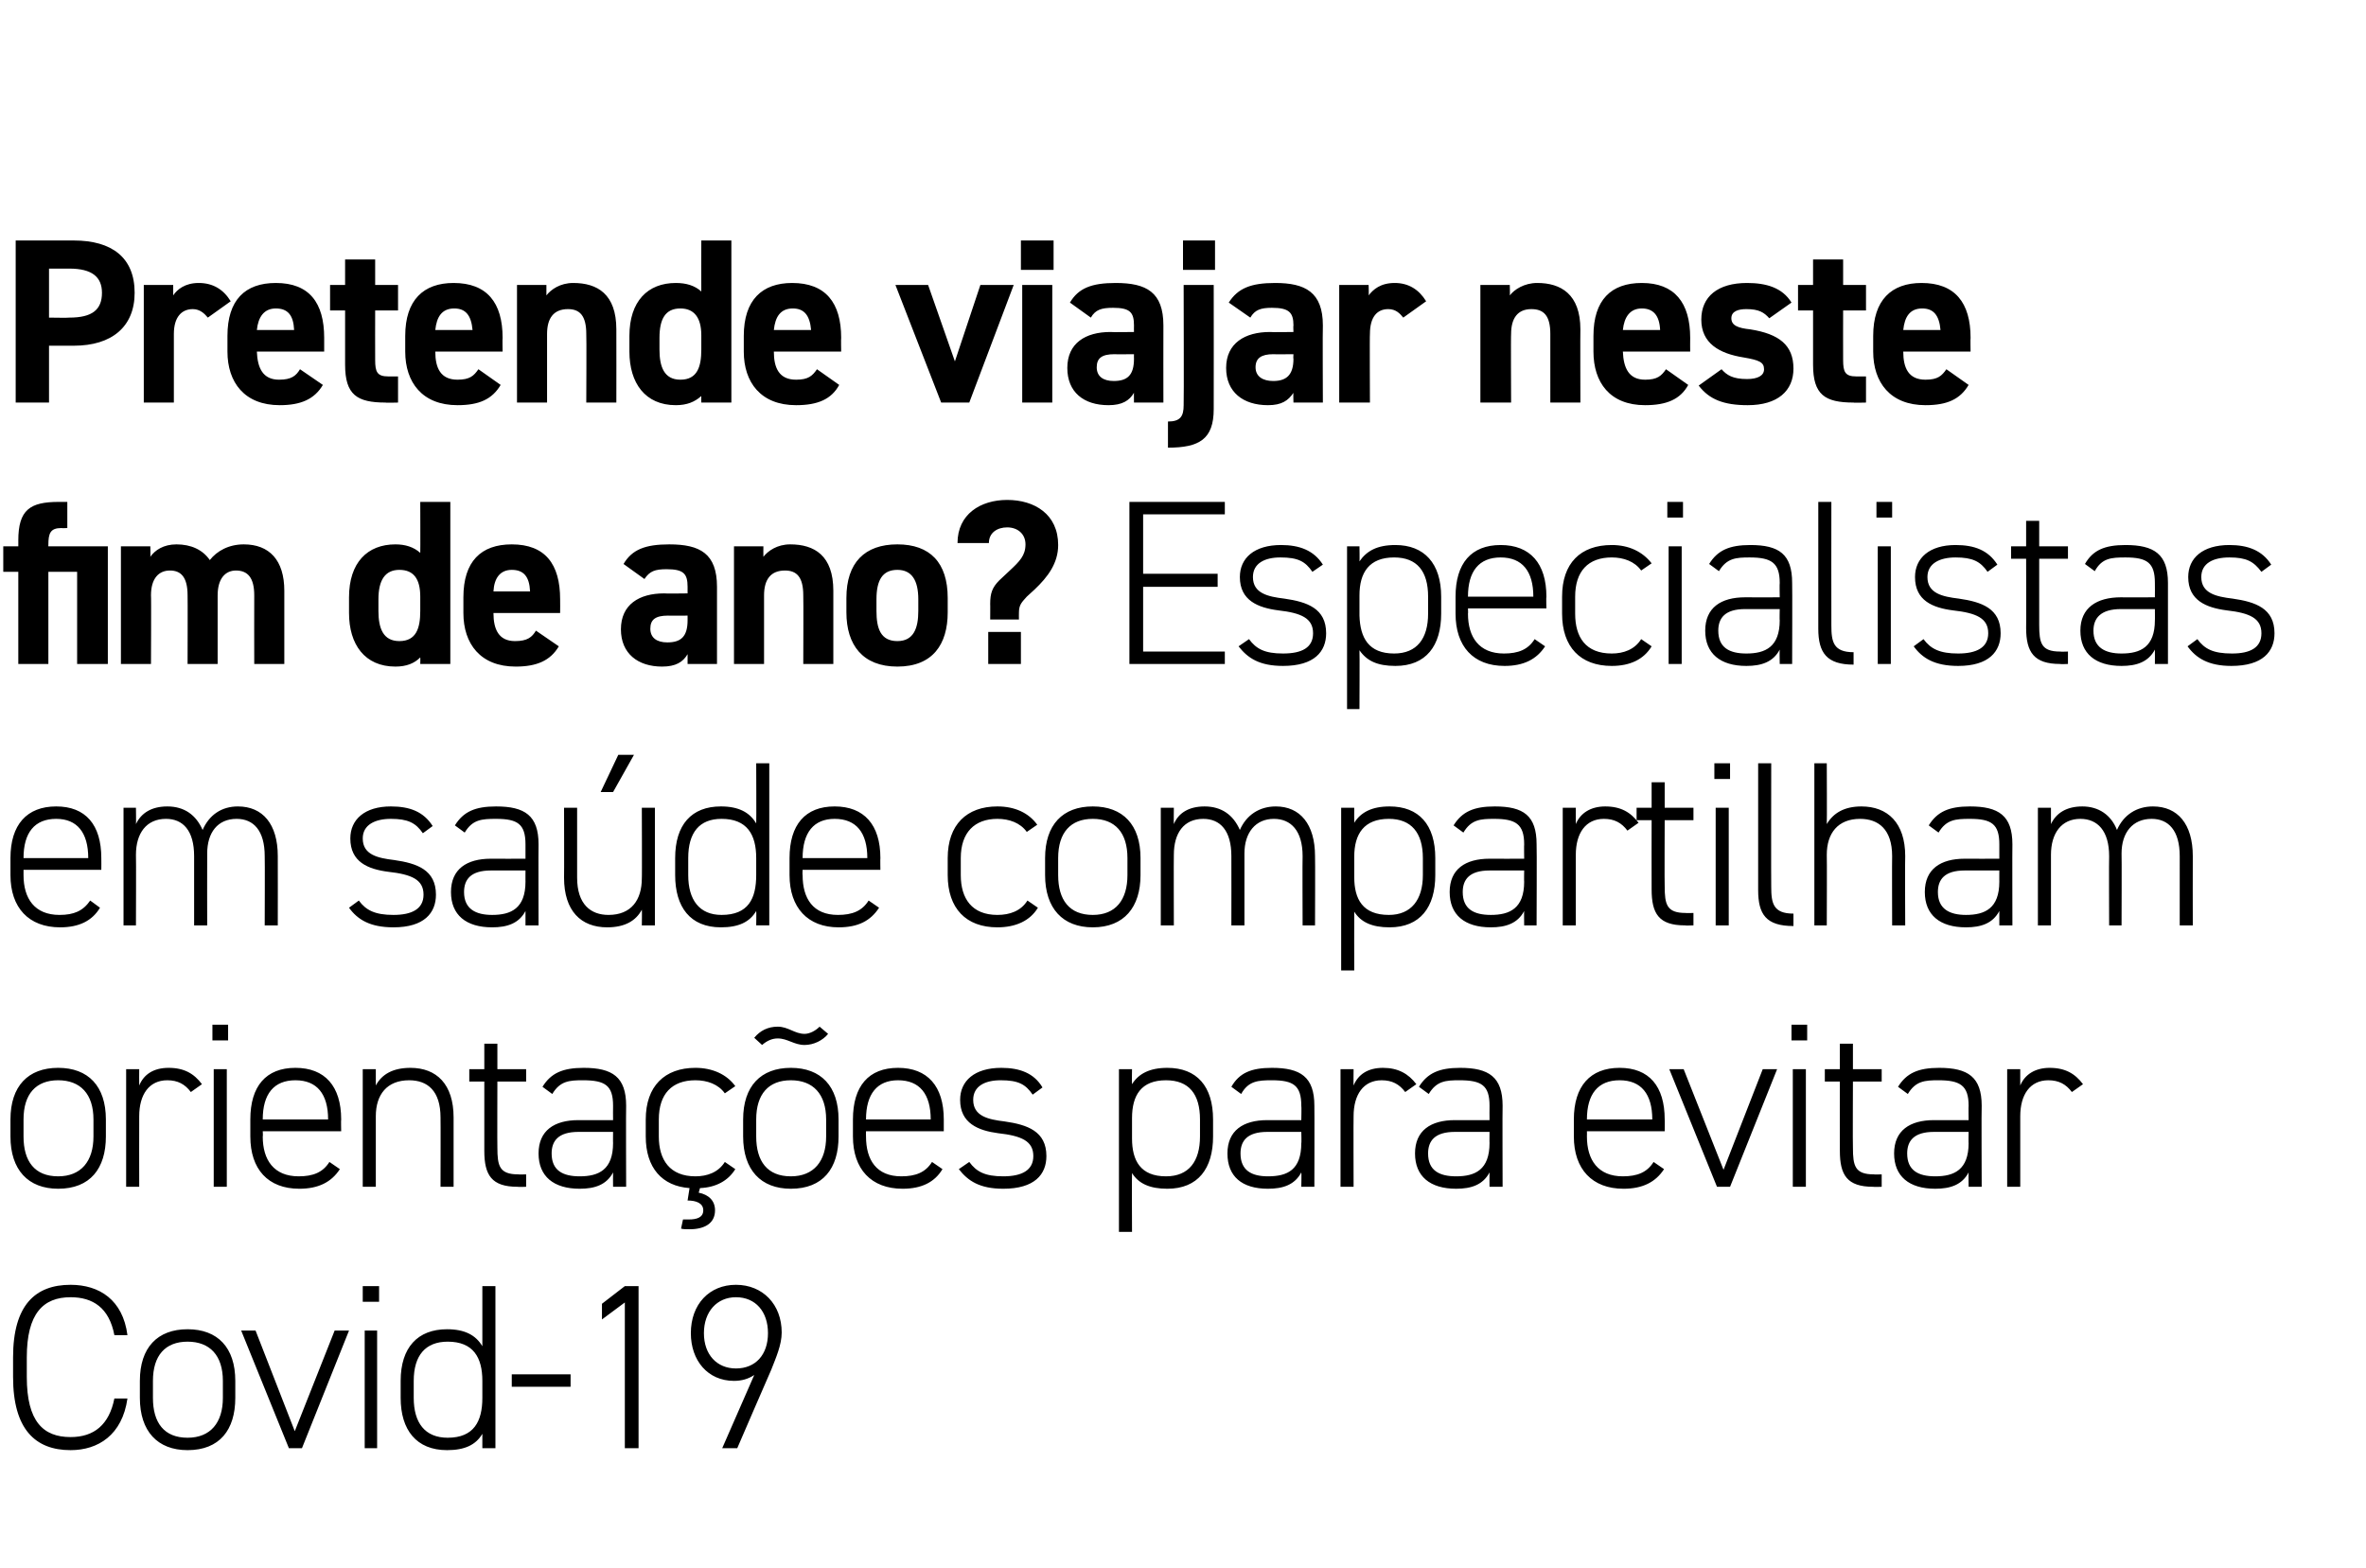
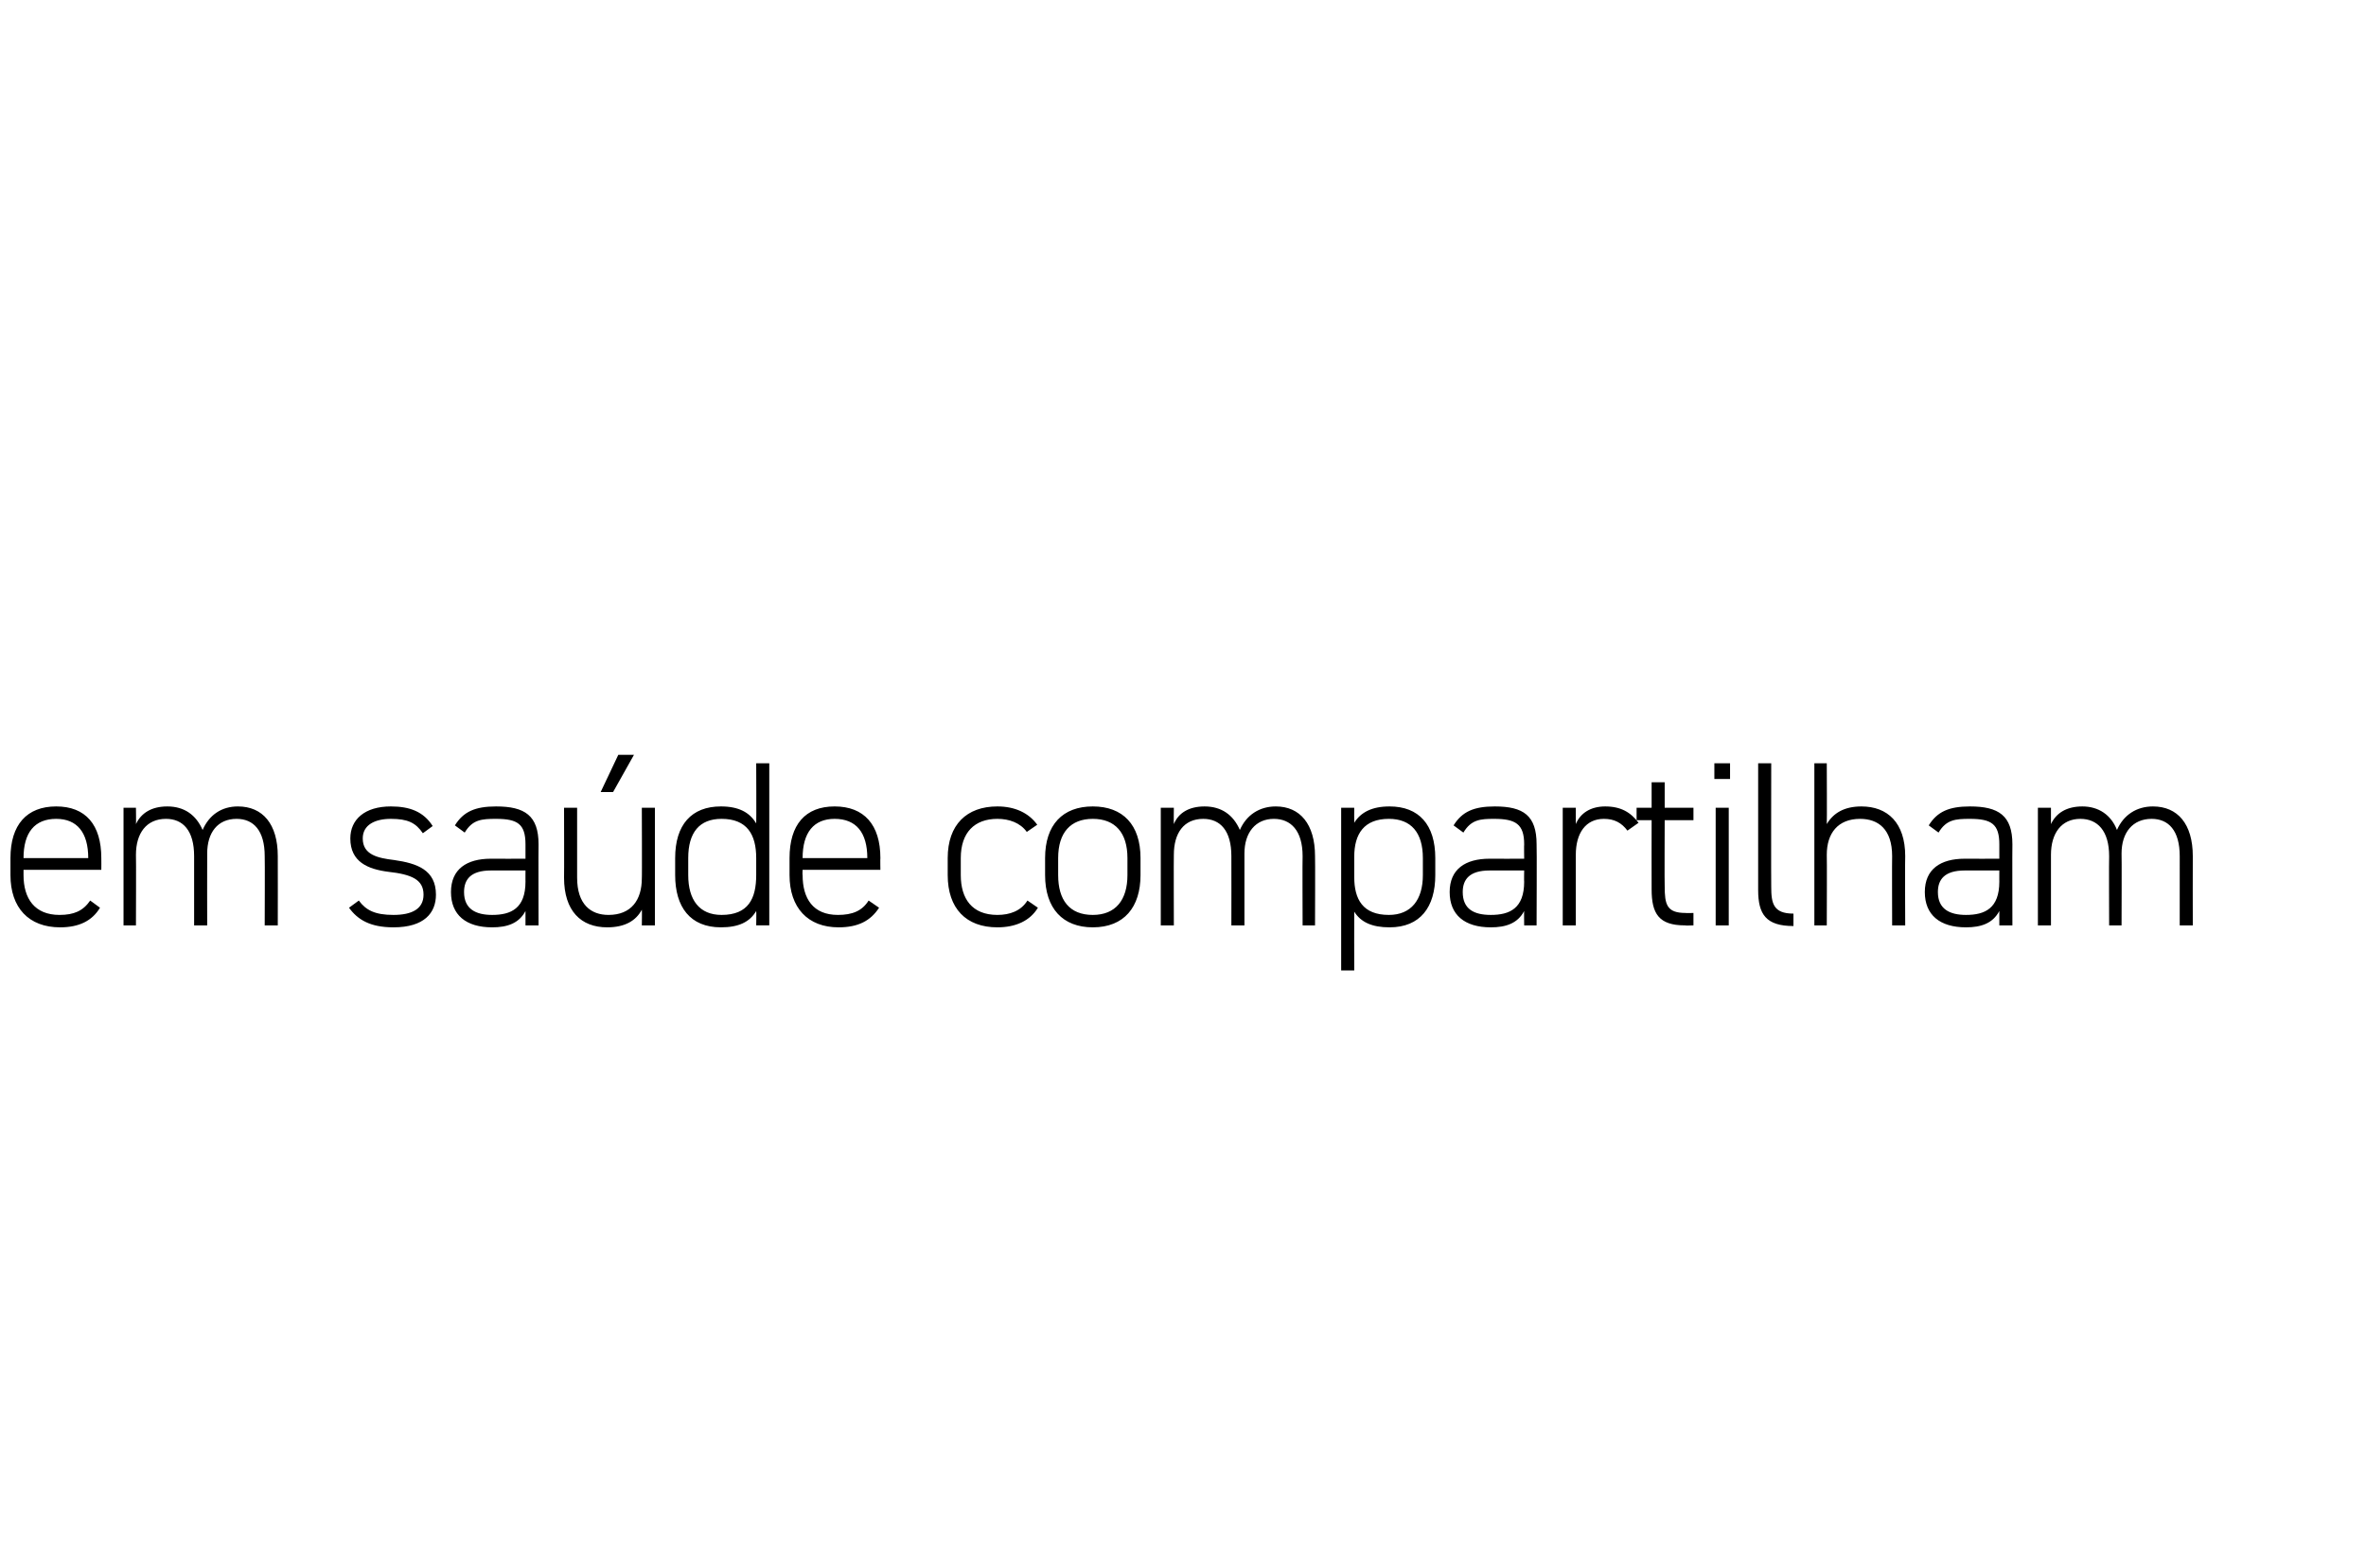
<svg xmlns="http://www.w3.org/2000/svg" version="1.1" width="362px" height="240px" viewBox="0 -1 362 240" style="top:-1px">
  <desc>Pretende viajar neste fim de ano Especialistas em saúde compartilham orientações para evitar Covid-19</desc>
  <defs />
  <g id="Polygon22895">
-     <path d="m17.5 203.3c-.8-4.2-3.3-5.8-6.7-5.8c-4.2 0-6.7 2.5-6.7 9.2v3c0 6.8 2.5 9.2 6.7 9.2c3.6 0 5.9-1.9 6.7-5.9h2c-.8 5.6-4.5 7.9-8.7 7.9c-5.4 0-8.8-3.2-8.8-11.2v-3c0-8 3.4-11.1 8.8-11.1c4.4 0 8 2.3 8.7 7.7h-2zm11.2 17.6c-4.6 0-7.3-2.9-7.3-8v-2.6c0-5.1 2.7-7.9 7.3-7.9c4.6 0 7.3 2.8 7.3 7.9v2.6c0 4.9-2.4 8-7.3 8zm5.4-10.6c0-3.9-2-6-5.4-6c-3.4 0-5.3 2.1-5.3 6v2.6c0 3.8 1.7 6.1 5.3 6.1c3.5 0 5.4-2.3 5.4-6.1v-2.6zm19.3-7.7l-7.2 18h-2l-7.3-18h2.2l6 15.4l6.1-15.4h2.2zm2.4 0h1.9v18h-1.9v-18zm-.3-6.8h2.5v2.4h-2.5v-2.4zm18.3 0h2v24.8h-2v-2.2c-1 1.7-2.7 2.5-5.4 2.5c-4.7 0-7.1-3.1-7.1-8v-2.6c0-5.1 2.6-7.9 7.1-7.9c2.7 0 4.4.9 5.4 2.6v-9.2zm0 17.1v-2.6c0-3.6-1.4-6-5.3-6c-3.4 0-5.2 2.1-5.2 6v2.6c0 3.8 1.7 6.1 5.2 6.1c4 0 5.3-2.5 5.3-6.1zm4.5-3.6h9v1.9h-9v-1.9zm19.4 11.3h-2.1v-22.3l-3.5 2.6v-2.4l3.5-2.7h2.1v24.8zm8-17.6c0-4.4 2.8-7.4 6.9-7.4c4.1 0 7 3 7 7.3c0 1.9-.9 3.9-1.6 5.7c-.03.02-5.2 12-5.2 12h-2.3s4.91-11.19 4.9-11.2c-.9.6-1.9.9-3.1.9c-4 0-6.6-3.1-6.6-7.3zm6.9-5.5c-2.9 0-4.9 2.2-4.9 5.5c0 3.3 2 5.4 4.9 5.4c3 0 4.9-2.1 4.9-5.4c0-3.3-1.9-5.5-4.9-5.5z" stroke="none" fill="#000" />
-   </g>
+     </g>
  <g id="Polygon22894">
-     <path d="m8.9 180.9c-4.6 0-7.3-2.9-7.3-8v-2.6c0-5.1 2.7-7.9 7.3-7.9c4.6 0 7.3 2.8 7.3 7.9v2.6c0 4.9-2.4 8-7.3 8zm5.4-10.6c0-3.9-2-6-5.4-6c-3.4 0-5.3 2.1-5.3 6v2.6c0 3.8 1.7 6.1 5.3 6.1c3.5 0 5.4-2.3 5.4-6.1v-2.6zm7-.5c-.02.01 0 10.8 0 10.8h-2v-18h2s-.02 2.49 0 2.5c.7-1.7 2.2-2.7 4.5-2.7c2.4 0 3.9.9 5.1 2.5l-1.7 1.2c-.9-1.2-2-1.8-3.6-1.8c-2.8 0-4.3 2.2-4.3 5.5zm11.4-7.2h2v18h-2v-18zm-.2-6.8h2.4v2.4h-2.4v-2.4zm7.7 16.3s.05.81 0 .8c0 3.6 1.7 6.1 5.5 6.1c2.2 0 3.7-.6 4.7-2.2l1.6 1.1c-1.3 2-3.3 3-6.2 3c-4.8 0-7.5-3-7.5-8v-2.6c0-5.1 2.4-7.9 6.9-7.9c4.5 0 7 2.8 7 7.9c-.04.01 0 1.8 0 1.8h-12zm0-1.8h10s-.02.01 0 0c0-3.9-1.7-6-5-6c-3.3 0-5 2.1-5 6c.05.01 0 0 0 0zm15.3-7.7h2s-.01 2.49 0 2.5c.9-1.7 2.6-2.7 5.3-2.7c4 0 6.6 2.5 6.6 7.6v10.6h-2s.03-10.57 0-10.6c0-4.1-2-5.7-4.8-5.7c-3.4 0-5.1 2.2-5.1 5.5v10.8h-2v-18zm16.3 0h2.3v-3.9h2v3.9h4.4v1.9h-4.4s-.03 10.06 0 10.1c0 2.8.3 4.1 3.2 4.1c.01.04 1.2 0 1.2 0v1.9s-1.27.05-1.3 0c-4 0-5.1-1.8-5.1-5.5v-10.6h-2.3v-1.9zm16.7 7.8c.02.02 5.3 0 5.3 0c0 0-.02-2.21 0-2.2c0-3.1-1.2-3.9-4.6-3.9c-2.1 0-3.5.1-4.7 2.1l-1.5-1.1c1.3-2.1 3.1-2.9 6.3-2.9c4.4 0 6.5 1.4 6.5 5.8c-.04-.01 0 12.4 0 12.4h-2s-.02-2.19 0-2.2c-1 1.9-2.8 2.5-5.1 2.5c-4 0-6.3-1.9-6.3-5.4c0-3.5 2.4-5.1 6.1-5.1zm5.3 1.8h-5.3c-3.1 0-4.1 1.4-4.1 3.3c0 2.6 1.7 3.5 4.3 3.5c2.9 0 5.1-1 5.1-5.1c-.02.05 0-1.7 0-1.7zm11.7 8.6c-4.2-.3-6.7-3.1-6.7-7.9v-2.6c0-5.1 2.9-7.9 7.6-7.9c2.6 0 4.8 1 6.1 2.8l-1.6 1.1c-1-1.4-2.7-2-4.5-2c-3.6 0-5.6 2.1-5.6 6v2.6c0 3.6 1.7 6.1 5.6 6.1c1.8 0 3.5-.6 4.5-2.2l1.6 1.1c-1.1 1.8-3 2.8-5.4 2.9l-.2.7c1.5.3 2.5 1.2 2.5 2.7c0 2-1.6 2.9-3.9 2.9c-.5 0-1 0-1.3-.1l.3-1.4h.9c1.2 0 2.2-.3 2.2-1.4c0-1.1-1.1-1.5-2.4-1.5l.3-1.9zm15.5.1c-4.6 0-7.3-2.9-7.3-8v-2.6c0-5.1 2.7-7.9 7.3-7.9c4.6 0 7.3 2.8 7.3 7.9v2.6c0 4.9-2.4 8-7.3 8zm5.4-10.6c0-3.9-2-6-5.4-6c-3.4 0-5.3 2.1-5.3 6v2.6c0 3.8 1.7 6.1 5.3 6.1c3.5 0 5.4-2.3 5.4-6.1v-2.6zm-7.4-12.4c-.8 0-1.6.3-2.4 1l-1.2-1.1c.9-1.1 2.1-1.7 3.6-1.7c1.6 0 2.6 1.1 4.1 1.1c.7 0 1.6-.4 2.3-1.1l1.3 1.1c-.8 1-2.2 1.7-3.6 1.7c-1.6 0-2.6-1-4.1-1zm13.5 14.2s-.02.81 0 .8c0 3.6 1.6 6.1 5.4 6.1c2.2 0 3.7-.6 4.7-2.2l1.6 1.1c-1.2 2-3.2 3-6.1 3c-4.8 0-7.6-3-7.6-8v-2.6c0-5.1 2.4-7.9 6.9-7.9c4.5 0 7 2.8 7 7.9c-.01.01 0 1.8 0 1.8h-11.9zm0-1.8h9.9s.01.01 0 0c0-3.9-1.7-6-5-6c-3.2 0-4.9 2.1-4.9 6c-.02.01 0 0 0 0zm25.5-3.8c-1.1-1.6-2.2-2.2-4.9-2.2c-2.4 0-4.2.9-4.2 3c0 2.5 2.3 3 4.8 3.3c3.5.5 6.4 1.5 6.4 5.3c0 2.8-1.8 5-6.6 5c-3.6 0-5.4-1.2-6.8-3l1.6-1.1c1.1 1.5 2.4 2.2 5.2 2.2c2.8 0 4.6-.9 4.6-3.1c0-2.3-1.8-3.1-5.4-3.5c-3-.4-5.8-1.5-5.8-5.1c0-2.9 2.2-4.9 6.3-4.9c2.8 0 5 .8 6.3 3l-1.5 1.1zm27.6 6.4c0 4.9-2.3 8-7 8c-2.7 0-4.4-.8-5.4-2.4c-.04.02 0 9 0 9h-2v-24.9h2s-.04 2.31 0 2.3c1-1.6 2.7-2.5 5.4-2.5c4.5 0 7 2.8 7 7.9v2.6zm-2 0v-2.6c0-3.9-1.7-6-5.2-6c-3.8 0-5.2 2.3-5.2 5.8v3.1c0 3.4 1.3 5.8 5.2 5.8c3.5 0 5.2-2.3 5.2-6.1zm10.3-2.5c-.01.02 5.2 0 5.2 0c0 0 .05-2.21 0-2.2c0-3.1-1.2-3.9-4.5-3.9c-2.1 0-3.6.1-4.7 2.1l-1.5-1.1c1.2-2.1 3-2.9 6.2-2.9c4.4 0 6.5 1.4 6.5 5.8c.03-.01 0 12.4 0 12.4h-2s.05-2.19 0-2.2c-1 1.9-2.8 2.5-5.1 2.5c-4 0-6.2-1.9-6.2-5.4c0-3.5 2.4-5.1 6.1-5.1zm5.2 1.8h-5.2c-3.1 0-4.1 1.4-4.1 3.3c0 2.6 1.7 3.5 4.2 3.5c3 0 5.1-1 5.1-5.1c.05.05 0-1.7 0-1.7zm8-2.4c-.03.01 0 10.8 0 10.8h-2v-18h2s-.03 2.49 0 2.5c.7-1.7 2.2-2.7 4.5-2.7c2.3 0 3.9.9 5.1 2.5l-1.7 1.2c-.9-1.2-2-1.8-3.6-1.8c-2.8 0-4.3 2.2-4.3 5.5zm15.5.6c.02.02 5.3 0 5.3 0c0 0-.02-2.21 0-2.2c0-3.1-1.2-3.9-4.6-3.9c-2.1 0-3.5.1-4.7 2.1l-1.5-1.1c1.3-2.1 3.1-2.9 6.3-2.9c4.4 0 6.5 1.4 6.5 5.8c-.04-.01 0 12.4 0 12.4h-2s-.02-2.19 0-2.2c-1 1.9-2.8 2.5-5.1 2.5c-4 0-6.3-1.9-6.3-5.4c0-3.5 2.4-5.1 6.1-5.1zm5.3 1.8h-5.3c-3.1 0-4.1 1.4-4.1 3.3c0 2.6 1.7 3.5 4.3 3.5c2.9 0 5.1-1 5.1-5.1c-.02.05 0-1.7 0-1.7zm14.9-.1s.02.81 0 .8c0 3.6 1.7 6.1 5.5 6.1c2.2 0 3.7-.6 4.7-2.2l1.6 1.1c-1.3 2-3.3 3-6.2 3c-4.8 0-7.6-3-7.6-8v-2.6c0-5.1 2.5-7.9 7-7.9c4.5 0 6.9 2.8 6.9 7.9c.03.01 0 1.8 0 1.8h-11.9zm0-1.8h10s-.05.01 0 0c0-3.9-1.7-6-5-6c-3.3 0-5 2.1-5 6c.02.01 0 0 0 0zm29.1-7.7l-7.2 18h-2l-7.3-18h2.2l6.1 15.4l6-15.4h2.2zm2.4 0h2v18h-2v-18zm-.2-6.8h2.4v2.4h-2.4v-2.4zm5.1 6.8h2.3v-3.9h2v3.9h4.4v1.9h-4.4s-.04 10.06 0 10.1c0 2.8.3 4.1 3.2 4.1c0 .04 1.2 0 1.2 0v1.9s-1.27.05-1.3 0c-4 0-5.1-1.8-5.1-5.5c-.02 0 0-10.6 0-10.6h-2.3v-1.9zm16.7 7.8c.01.02 5.3 0 5.3 0c0 0-.03-2.21 0-2.2c0-3.1-1.3-3.9-4.6-3.9c-2.1 0-3.5.1-4.7 2.1l-1.5-1.1c1.3-2.1 3.1-2.9 6.3-2.9c4.4 0 6.5 1.4 6.5 5.8c-.05-.01 0 12.4 0 12.4h-2s-.03-2.19 0-2.2c-1 1.9-2.8 2.5-5.1 2.5c-4 0-6.3-1.9-6.3-5.4c0-3.5 2.4-5.1 6.1-5.1zm5.3 1.8h-5.3c-3.1 0-4.1 1.4-4.1 3.3c0 2.6 1.7 3.5 4.3 3.5c2.9 0 5.1-1 5.1-5.1c-.03.05 0-1.7 0-1.7zm7.9-2.4v10.8h-2v-18h2s-.01 2.49 0 2.5c.7-1.7 2.3-2.7 4.5-2.7c2.4 0 3.9.9 5.1 2.5l-1.7 1.2c-.9-1.2-2-1.8-3.6-1.8c-2.8 0-4.3 2.2-4.3 5.5z" stroke="none" fill="#000" />
-   </g>
+     </g>
  <g id="Polygon22893">
    <path d="m3.6 132.1v.8c0 3.6 1.7 6.1 5.5 6.1c2.2 0 3.6-.6 4.7-2.2l1.5 1.1c-1.2 2-3.2 3-6.1 3c-4.8 0-7.6-3-7.6-8v-2.6c0-5.1 2.5-7.9 7-7.9c4.5 0 6.9 2.8 6.9 7.9c.02.01 0 1.8 0 1.8H3.6zm0-1.8h9.9s.04.01 0 0c0-3.9-1.7-6-4.9-6c-3.3 0-5 2.1-5 6c0 .01 0 0 0 0zm15.3-7.7h1.9s.04 2.49 0 2.5c.8-1.7 2.4-2.7 4.8-2.7c2.6 0 4.4 1.3 5.4 3.6c1-2.3 2.9-3.6 5.4-3.6c3.8 0 6.1 2.7 6.1 7.6c.02-.01 0 10.6 0 10.6h-2s.04-10.57 0-10.6c0-3.9-1.7-5.7-4.3-5.7c-2.9 0-4.5 2.1-4.5 5.3c-.02-.01 0 11 0 11h-2V130c0-3.9-1.7-5.7-4.3-5.7c-3 0-4.6 2.2-4.6 5.5c.04.05 0 10.8 0 10.8h-1.9v-18zm45.8 3.9c-1.1-1.6-2.3-2.2-4.9-2.2c-2.4 0-4.3.9-4.3 3c0 2.5 2.3 3 4.8 3.3c3.5.5 6.4 1.5 6.4 5.3c0 2.8-1.8 5-6.5 5c-3.6 0-5.5-1.2-6.8-3l1.5-1.1c1.1 1.5 2.5 2.2 5.3 2.2c2.8 0 4.6-.9 4.6-3.1c0-2.3-1.8-3.1-5.4-3.5c-3.1-.4-5.8-1.5-5.8-5.1c0-2.9 2.2-4.9 6.2-4.9c2.9 0 5 .8 6.4 3l-1.5 1.1zm10.4 3.9c.03.02 5.3 0 5.3 0c0 0-.01-2.21 0-2.2c0-3.1-1.2-3.9-4.5-3.9c-2.2 0-3.6.1-4.8 2.1l-1.5-1.1c1.3-2.1 3.1-2.9 6.3-2.9c4.4 0 6.5 1.4 6.5 5.8c-.03-.01 0 12.4 0 12.4h-2s-.01-2.19 0-2.2c-1 1.9-2.8 2.5-5.1 2.5c-4 0-6.3-1.9-6.3-5.4c0-3.5 2.4-5.1 6.1-5.1zm5.3 1.8h-5.3c-3.1 0-4.1 1.4-4.1 3.3c0 2.6 1.8 3.5 4.3 3.5c2.9 0 5.1-1 5.1-5.1c-.01.05 0-1.7 0-1.7zm19.8 8.4h-2s.04-2.37 0-2.4c-.9 1.7-2.6 2.7-5.3 2.7c-4 0-6.6-2.5-6.6-7.6c.03 0 0-10.7 0-10.7h2s.01 10.7 0 10.7c0 4.1 2.1 5.7 4.8 5.7c3.5 0 5.1-2.3 5.1-5.6c.04.05 0-10.8 0-10.8h2v18zm-5.6-26.1h2.4l-3.2 5.7h-1.9l2.7-5.7zm21.1 1.3h2v24.8h-2s.04-2.15 0-2.2c-1 1.7-2.7 2.5-5.4 2.5c-4.7 0-7-3.1-7-8v-2.6c0-5.1 2.5-7.9 7-7.9c2.7 0 4.4.9 5.4 2.6c.04-.01 0-9.2 0-9.2zm0 17.1v-2.6c0-3.6-1.4-6-5.3-6c-3.4 0-5.1 2.1-5.1 6v2.6c0 3.8 1.7 6.1 5.1 6.1c4.1 0 5.3-2.5 5.3-6.1zm7.1-.8s-.04.81 0 .8c0 3.6 1.6 6.1 5.4 6.1c2.2 0 3.7-.6 4.7-2.2l1.6 1.1c-1.3 2-3.2 3-6.2 3c-4.7 0-7.5-3-7.5-8v-2.6c0-5.1 2.4-7.9 6.9-7.9c4.5 0 7 2.8 7 7.9c-.03.01 0 1.8 0 1.8h-11.9zm0-1.8h9.9s-.01.01 0 0c0-3.9-1.7-6-5-6c-3.2 0-4.9 2.1-4.9 6c-.04.01 0 0 0 0zm36 7.6c-1.2 2-3.4 3-6.2 3c-4.8 0-7.6-2.9-7.6-8v-2.6c0-5.1 2.9-7.9 7.6-7.9c2.7 0 4.8 1 6.1 2.8l-1.6 1.1c-1-1.4-2.7-2-4.5-2c-3.5 0-5.6 2.1-5.6 6v2.6c0 3.6 1.7 6.1 5.6 6.1c1.9 0 3.6-.6 4.6-2.2l1.6 1.1zm8.4 3c-4.6 0-7.3-2.9-7.3-8v-2.6c0-5.1 2.7-7.9 7.3-7.9c4.6 0 7.3 2.8 7.3 7.9v2.6c0 4.9-2.5 8-7.3 8zm5.3-10.6c0-3.9-1.9-6-5.3-6c-3.4 0-5.3 2.1-5.3 6v2.6c0 3.8 1.7 6.1 5.3 6.1c3.5 0 5.3-2.3 5.3-6.1v-2.6zm5.1-7.7h2s-.03 2.49 0 2.5c.7-1.7 2.3-2.7 4.7-2.7c2.6 0 4.4 1.3 5.4 3.6c1-2.3 3-3.6 5.5-3.6c3.7 0 6 2.7 6 7.6c.04-.01 0 10.6 0 10.6h-1.9s-.04-10.57 0-10.6c0-3.9-1.8-5.7-4.4-5.7c-2.8 0-4.5 2.1-4.5 5.3v11h-2s.02-10.57 0-10.6c0-3.9-1.7-5.7-4.3-5.7c-3 0-4.5 2.2-4.5 5.5c-.03.05 0 10.8 0 10.8h-2v-18zm42 10.3c0 4.9-2.3 8-7 8c-2.7 0-4.4-.8-5.4-2.4c-.02.02 0 9 0 9h-2v-24.9h2s-.02 2.31 0 2.3c1-1.6 2.7-2.5 5.4-2.5c4.5 0 7 2.8 7 7.9v2.6zm-1.9 0v-2.6c0-3.9-1.8-6-5.2-6c-3.8 0-5.3 2.3-5.3 5.8v3.1c0 3.4 1.3 5.8 5.3 5.8c3.4 0 5.2-2.3 5.2-6.1zm10.2-2.5c.01.02 5.3 0 5.3 0c0 0-.03-2.21 0-2.2c0-3.1-1.3-3.9-4.6-3.9c-2.1 0-3.5.1-4.7 2.1l-1.5-1.1c1.3-2.1 3.1-2.9 6.3-2.9c4.4 0 6.4 1.4 6.4 5.8c.05-.01 0 12.4 0 12.4h-1.9s-.03-2.19 0-2.2c-1 1.9-2.8 2.5-5.1 2.5c-4 0-6.3-1.9-6.3-5.4c0-3.5 2.4-5.1 6.1-5.1zm5.3 1.8h-5.3c-3.1 0-4.1 1.4-4.1 3.3c0 2.6 1.7 3.5 4.3 3.5c2.9 0 5.1-1 5.1-5.1c-.03.05 0-1.7 0-1.7zm7.9-2.4v10.8h-2v-18h2s-.01 2.49 0 2.5c.7-1.7 2.3-2.7 4.5-2.7c2.4 0 3.9.9 5.1 2.5l-1.7 1.2c-.9-1.2-2-1.8-3.6-1.8c-2.8 0-4.3 2.2-4.3 5.5zm9.3-7.2h2.3v-3.9h2v3.9h4.4v1.9h-4.4s-.04 10.06 0 10.1c0 2.8.3 4.1 3.2 4.1c0 .04 1.2 0 1.2 0v1.9s-1.27.05-1.3 0c-4 0-5.1-1.8-5.1-5.5c-.02 0 0-10.6 0-10.6h-2.3v-1.9zm12.1 0h2v18h-2v-18zm-.2-6.8h2.4v2.4h-2.4v-2.4zm6.7 0h2s-.03 18.87 0 18.9c0 2.5.3 4.1 3.4 4.1v1.9c-4.2 0-5.4-1.8-5.4-5.5v-19.4zm8.6 0h1.9s.04 9.29 0 9.3c1-1.7 2.7-2.7 5.3-2.7c4 0 6.7 2.5 6.7 7.6c-.05-.01 0 10.6 0 10.6h-2s-.03-10.57 0-10.6c0-4.1-2.1-5.7-4.9-5.7c-3.4 0-5.1 2.2-5.1 5.5c.04.05 0 10.8 0 10.8h-1.9v-24.8zm23 14.6c.03.02 5.3 0 5.3 0c0 0-.01-2.21 0-2.2c0-3.1-1.2-3.9-4.5-3.9c-2.2 0-3.6.1-4.8 2.1l-1.5-1.1c1.3-2.1 3.1-2.9 6.3-2.9c4.4 0 6.5 1.4 6.5 5.8c-.03-.01 0 12.4 0 12.4h-2s-.01-2.19 0-2.2c-1 1.9-2.8 2.5-5.1 2.5c-4 0-6.3-1.9-6.3-5.4c0-3.5 2.4-5.1 6.1-5.1zm5.3 1.8h-5.3c-3.1 0-4.1 1.4-4.1 3.3c0 2.6 1.8 3.5 4.3 3.5c2.9 0 5.1-1 5.1-5.1c-.01.05 0-1.7 0-1.7zm5.9-9.6h2s.01 2.49 0 2.5c.8-1.7 2.4-2.7 4.8-2.7c2.5 0 4.4 1.3 5.3 3.6c1-2.3 3-3.6 5.5-3.6c3.8 0 6.1 2.7 6.1 7.6c-.02-.01 0 10.6 0 10.6h-2V130c0-3.9-1.7-5.7-4.3-5.7c-2.9 0-4.6 2.1-4.6 5.3c.04-.01 0 11 0 11h-1.9s-.04-10.57 0-10.6c0-3.9-1.8-5.7-4.4-5.7c-2.9 0-4.5 2.2-4.5 5.5v10.8h-2v-18z" stroke="none" fill="#000" />
  </g>
  <g id="Polygon22892">
-     <path d="m2.8 82.6s.01-.93 0-.9c0-4.7 1.8-5.9 6.2-5.9h1.3v4s-.87.04-.9 0c-1.7 0-2 .8-2 2.6c-.02-.01 0 .2 0 .2h9.1v18h-4.7V86.5H7.4v14.1H2.8V86.5H.5v-3.9h2.3zm30.5 18h-4.6s.03-10.5 0-10.5c0-2.9-1.1-3.8-2.7-3.8c-1.7 0-2.9 1.2-2.9 3.8c.05-.04 0 10.5 0 10.5h-4.6v-18h4.5s.04 1.56 0 1.6c.7-1 2-1.9 4-1.9c2.2 0 4 .8 5.1 2.4c1.1-1.4 2.9-2.4 5.2-2.4c3.9 0 6.2 2.4 6.2 7.1v11.2h-4.6s-.02-10.5 0-10.5c0-2.7-1-3.8-2.8-3.8c-1.6 0-2.8 1.2-2.8 3.8v10.5zm31-24.8h4.6v24.8h-4.6s.03-1 0-1c-.9.9-2.1 1.4-3.8 1.4c-4.7 0-7.1-3.4-7.1-8.2v-2.4c0-5.3 2.8-8.1 7.1-8.1c1.5 0 2.8.4 3.8 1.3c.03-.02 0-7.8 0-7.8zm0 16.7v-2.2c0-2.7-1-4.1-3.2-4.1c-2.2 0-3.2 1.6-3.2 4.5v1.8c0 2.6.7 4.6 3.2 4.6c2.6 0 3.2-2 3.2-4.6zm21.2 5.4c-1.3 2.2-3.4 3.1-6.6 3.1c-5.4 0-8-3.5-8-8.2v-2.4c0-5.5 2.7-8.1 7.4-8.1c5.1 0 7.4 3 7.4 8.4c.02.05 0 2.1 0 2.1H75.5c0 2.5.8 4.3 3.3 4.3c1.9 0 2.6-.6 3.2-1.6l3.5 2.4zm-10-8.4h5.6c-.1-2.3-1-3.3-2.8-3.3c-1.8 0-2.7 1.3-2.8 3.3zm26.1.3c.03.05 3.6 0 3.6 0v-1c0-2-.6-2.7-3.2-2.7c-1.8 0-2.6.3-3.4 1.5l-3.2-2.3c1.3-2.2 3.3-3 7-3c4.7 0 7.3 1.4 7.3 6.5v11.8h-4.5v-1.5c-.7 1.2-1.8 1.9-3.9 1.9c-3.7 0-6.3-2-6.3-5.7c0-3.8 2.8-5.5 6.6-5.5zm3.6 3.4s-3.03.03-3 0c-1.9 0-2.7.6-2.7 2c0 1.4 1 2.1 2.6 2.1c2.1 0 3.1-.9 3.1-3.4v-.7zm7.1-10.6h4.5s-.02 1.56 0 1.6c.7-.9 2.1-1.9 4.1-1.9c3.7 0 6.6 1.7 6.6 7.1v11.2h-4.6s.04-10.5 0-10.5c0-2.8-1-3.8-2.8-3.8c-2.2 0-3.2 1.4-3.2 3.8v10.5h-4.6v-18zM145 92.7c0 4.9-2.3 8.3-7.7 8.3c-5.3 0-7.8-3.3-7.8-8.3v-2.2c0-5.4 2.8-8.2 7.8-8.2c5 0 7.7 2.8 7.7 8.2v2.2zm-4.5-.2v-1.8c0-2.9-1-4.5-3.2-4.5c-2.3 0-3.2 1.6-3.2 4.5v1.8c0 2.6.6 4.6 3.2 4.6c2.5 0 3.2-2 3.2-4.6zm11 1.3s.02-2.44 0-2.4c0-1.6.3-2.5 1.4-3.6l1.6-1.5c1.5-1.4 2.4-2.3 2.4-4c0-1.6-1.2-2.6-2.8-2.6c-1.5 0-2.8.8-2.8 2.4h-4.8c0-4.4 3.5-6.6 7.6-6.6c4.2 0 7.8 2.2 7.8 6.9c0 2.8-1.6 4.9-3.6 6.8l-1.2 1.1c-.7.8-1.2 1.2-1.2 2.4c-.02.03 0 1.1 0 1.1h-4.4zm4.7 1.9h-5v4.9h5v-4.9zm31.2-19.9v1.9h-12.5v9.1h11.4v2h-11.4v9.9h12.5v1.9h-14.6V75.8h14.6zm13.4 10.7c-1.1-1.6-2.2-2.2-4.9-2.2c-2.4 0-4.2.9-4.2 3c0 2.5 2.3 3 4.8 3.3c3.5.5 6.4 1.5 6.4 5.3c0 2.8-1.8 5-6.6 5c-3.6 0-5.4-1.2-6.8-3l1.6-1.1c1.1 1.5 2.4 2.2 5.2 2.2c2.9 0 4.6-.9 4.6-3.1c0-2.3-1.8-3.1-5.3-3.5c-3.1-.4-5.9-1.5-5.9-5.1c0-2.9 2.2-4.9 6.3-4.9c2.8 0 5 .8 6.4 3l-1.6 1.1zm19.7 6.4c0 4.9-2.3 8-7 8c-2.8 0-4.4-.8-5.5-2.4c.04.02 0 9 0 9h-1.9V82.6h1.9s.04 2.31 0 2.3c1.1-1.6 2.7-2.5 5.5-2.5c4.4 0 7 2.8 7 7.9v2.6zm-2 0v-2.6c0-3.9-1.7-6-5.2-6c-3.8 0-5.3 2.3-5.3 5.8v3.1c.1 3.4 1.4 5.8 5.3 5.8c3.5 0 5.2-2.3 5.2-6.1zm6.1-.8s.04.81 0 .8c0 3.6 1.7 6.1 5.5 6.1c2.2 0 3.7-.6 4.7-2.2l1.6 1.1c-1.3 2-3.3 3-6.2 3c-4.8 0-7.5-3-7.5-8v-2.6c0-5.1 2.4-7.9 6.9-7.9c4.5 0 7 2.8 7 7.9c-.05.01 0 1.8 0 1.8h-12zm0-1.8h10s-.03.01 0 0c0-3.9-1.7-6-5-6c-3.3 0-5 2.1-5 6c.04.01 0 0 0 0zm28.1 7.6c-1.2 2-3.3 3-6.1 3c-4.8 0-7.6-2.9-7.6-8v-2.6c0-5.1 2.8-7.9 7.6-7.9c2.6 0 4.7 1 6.1 2.8l-1.6 1.1c-1-1.4-2.7-2-4.5-2c-3.6 0-5.6 2.1-5.6 6v2.6c0 3.6 1.6 6.1 5.6 6.1c1.8 0 3.5-.6 4.5-2.2l1.6 1.1zm2.6-15.3h2v18h-2v-18zm-.2-6.8h2.4v2.4h-2.4v-2.4zM267 90.4c.01.02 5.3 0 5.3 0c0 0-.04-2.21 0-2.2c0-3.1-1.3-3.9-4.6-3.9c-2.1 0-3.5.1-4.7 2.1l-1.5-1.1c1.3-2.1 3.1-2.9 6.3-2.9c4.4 0 6.4 1.4 6.4 5.8c.04-.01 0 12.4 0 12.4h-1.9s-.04-2.19 0-2.2c-1 1.9-2.8 2.5-5.1 2.5c-4 0-6.3-1.9-6.3-5.4c0-3.5 2.4-5.1 6.1-5.1zm5.3 1.8H267c-3.1 0-4.1 1.4-4.1 3.3c0 2.6 1.7 3.5 4.3 3.5c2.9 0 5.1-1 5.1-5.1c-.04.05 0-1.7 0-1.7zm5.9-16.4h2s-.02 18.87 0 18.9c0 2.5.3 4.1 3.4 4.1v1.9c-4.1 0-5.4-1.8-5.4-5.5V75.8zm9.1 6.8h2v18h-2v-18zm-.2-6.8h2.4v2.4h-2.4v-2.4zm17 10.7c-1.1-1.6-2.3-2.2-4.9-2.2c-2.4 0-4.3.9-4.3 3c0 2.5 2.3 3 4.8 3.3c3.5.5 6.4 1.5 6.4 5.3c0 2.8-1.8 5-6.5 5c-3.6 0-5.5-1.2-6.8-3l1.5-1.1c1.1 1.5 2.5 2.2 5.3 2.2c2.8 0 4.6-.9 4.6-3.1c0-2.3-1.8-3.1-5.4-3.5c-3.1-.4-5.8-1.5-5.8-5.1c0-2.9 2.2-4.9 6.2-4.9c2.9 0 5 .8 6.4 3l-1.5 1.1zm3.6-3.9h2.3v-3.9h2v3.9h4.4v1.9H312v10.1c0 2.8.3 4.1 3.2 4.1c.05.04 1.2 0 1.2 0v1.9s-1.22.05-1.2 0c-4 0-5.2-1.8-5.2-5.5c.03 0 0-10.6 0-10.6h-2.3v-1.9zm16.8 7.8c-.04.02 5.2 0 5.2 0c0 0 .02-2.21 0-2.2c0-3.1-1.2-3.9-4.5-3.9c-2.2 0-3.6.1-4.7 2.1l-1.5-1.1c1.2-2.1 3-2.9 6.2-2.9c4.4 0 6.5 1.4 6.5 5.8v12.4h-2s.02-2.19 0-2.2c-1 1.9-2.8 2.5-5.1 2.5c-4 0-6.3-1.9-6.3-5.4c0-3.5 2.5-5.1 6.2-5.1zm5.2 1.8h-5.2c-3.1 0-4.2 1.4-4.2 3.3c0 2.6 1.8 3.5 4.3 3.5c2.9 0 5.1-1 5.1-5.1c.02.05 0-1.7 0-1.7zm16.3-5.7c-1.2-1.6-2.3-2.2-4.9-2.2c-2.5 0-4.3.9-4.3 3c0 2.5 2.3 3 4.8 3.3c3.5.5 6.4 1.5 6.4 5.3c0 2.8-1.8 5-6.6 5c-3.5 0-5.4-1.2-6.7-3l1.5-1.1c1.1 1.5 2.4 2.2 5.3 2.2c2.8 0 4.5-.9 4.5-3.1c0-2.3-1.8-3.1-5.3-3.5c-3.1-.4-5.9-1.5-5.9-5.1c0-2.9 2.2-4.9 6.3-4.9c2.8 0 5 .8 6.4 3l-1.5 1.1z" stroke="none" fill="#000" />
-   </g>
+     </g>
  <g id="Polygon22891">
-     <path d="m7.5 51.9v8.7H2.4V35.8h8.9c5.8 0 9.3 2.6 9.3 8c0 5.2-3.5 8.1-9.3 8.1H7.5zm3.1-4.3c3.5 0 5-1.2 5-3.8c0-2.4-1.5-3.7-5-3.7H7.5v7.5s3.12.05 3.1 0zm21.2 0c-.5-.6-1.2-1.3-2.3-1.3c-1.7 0-2.9 1.2-2.9 3.8v10.5H22v-18h4.5v1.6c.6-.9 1.8-1.9 3.9-1.9c2.2 0 3.8 1 4.9 2.8l-3.5 2.5zm17.6 10.3C48.1 60.1 46 61 42.8 61c-5.4 0-8-3.5-8-8.2v-2.4c0-5.5 2.7-8.1 7.4-8.1c5.1 0 7.4 3 7.4 8.4v2.1H39.3c.1 2.5.9 4.3 3.4 4.3c1.9 0 2.6-.6 3.2-1.6l3.5 2.4zm-10.1-8.4h5.7c-.1-2.3-1-3.3-2.8-3.3c-1.8 0-2.7 1.3-2.9 3.3zm11.2-6.9h2.3v-3.9h4.6v3.9h3.5v3.9h-3.5s-.02 7.56 0 7.6c0 1.8.3 2.5 2 2.5h1.5v4s-1.93.05-1.9 0c-4.4 0-6.2-1.2-6.2-5.8v-8.3h-2.3v-3.9zm26.1 15.3C75.3 60.1 73.3 61 70 61c-5.4 0-8-3.5-8-8.2v-2.4c0-5.5 2.8-8.1 7.4-8.1c5.1 0 7.5 3 7.5 8.4c-.04.05 0 2.1 0 2.1H66.6c0 2.5.8 4.3 3.4 4.3c1.9 0 2.5-.6 3.2-1.6l3.4 2.4zm-10-8.4h5.7c-.2-2.3-1.1-3.3-2.8-3.3c-1.9 0-2.7 1.3-2.9 3.3zm12.5-6.9h4.5v1.6c.7-.9 2.1-1.9 4.1-1.9c3.7 0 6.6 1.7 6.6 7.1c.02-.02 0 11.2 0 11.2h-4.6s.05-10.5 0-10.5c0-2.8-1-3.8-2.8-3.8c-2.2 0-3.2 1.4-3.2 3.8v10.5h-4.6v-18zm28.2-6.8h4.6v24.8h-4.6s-.02-1 0-1c-1 .9-2.2 1.4-3.9 1.4c-4.7 0-7.1-3.4-7.1-8.2v-2.4c0-5.3 2.8-8.1 7.1-8.1c1.6 0 2.9.4 3.9 1.3c-.02-.02 0-7.8 0-7.8zm0 16.7v-2.2c0-2.7-1.1-4.1-3.2-4.1c-2.3 0-3.2 1.6-3.2 4.5v1.8c0 2.6.7 4.6 3.2 4.6c2.6 0 3.2-2 3.2-4.6zm21.1 5.4c-1.2 2.2-3.3 3.1-6.6 3.1c-5.4 0-8-3.5-8-8.2v-2.4c0-5.5 2.8-8.1 7.4-8.1c5.1 0 7.5 3 7.5 8.4c-.04.05 0 2.1 0 2.1h-10.3c0 2.5.8 4.3 3.4 4.3c1.9 0 2.5-.6 3.2-1.6l3.4 2.4zm-10-8.4h5.7c-.2-2.3-1.1-3.3-2.8-3.3c-1.9 0-2.7 1.3-2.9 3.3zm36.7-6.9l-6.8 18H144l-7-18h5l4.1 11.7l3.9-11.7h5.1zm1.3 0h4.6v18h-4.6v-18zm-.2-6.8h5v4.5h-5v-4.5zm13.7 14c.02.05 3.6 0 3.6 0c0 0-.02-1 0-1c0-2-.6-2.7-3.2-2.7c-1.8 0-2.7.3-3.4 1.5l-3.2-2.3c1.3-2.2 3.3-3 7-3c4.7 0 7.3 1.4 7.3 6.5c-.02.04 0 11.8 0 11.8h-4.5s-.02-1.54 0-1.5c-.7 1.2-1.8 1.9-3.9 1.9c-3.8 0-6.3-2-6.3-5.7c0-3.8 2.8-5.5 6.6-5.5zm3.6 3.4s-3.04.03-3 0c-1.9 0-2.7.6-2.7 2c0 1.4 1 2.1 2.6 2.1c2.1 0 3.1-.9 3.1-3.4c-.02.01 0-.7 0-.7zm12.2 8.4c0 4.6-2.2 5.9-7 5.9v-4c1.9 0 2.4-.8 2.4-2.5c.05-.03 0-18.4 0-18.4h4.6s.02 19.02 0 19zM181 35.8h4.9v4.5H181v-4.5zm13.3 14c-.01.05 3.6 0 3.6 0c0 0-.05-1 0-1c0-2-.7-2.7-3.3-2.7c-1.7 0-2.6.3-3.3 1.5l-3.3-2.3c1.4-2.2 3.4-3 7.1-3c4.6 0 7.3 1.4 7.3 6.5c-.05.04 0 11.8 0 11.8h-4.5s-.05-1.54 0-1.5c-.8 1.2-1.8 1.9-3.9 1.9c-3.8 0-6.4-2-6.4-5.7c0-3.8 2.9-5.5 6.7-5.5zm3.6 3.4s-3.07.03-3.1 0c-1.8 0-2.7.6-2.7 2c0 1.4 1.1 2.1 2.7 2.1c2 0 3.1-.9 3.1-3.4c-.05.01 0-.7 0-.7zm16.8-5.6c-.5-.6-1.1-1.3-2.3-1.3c-1.7 0-2.8 1.2-2.8 3.8c-.05-.04 0 10.5 0 10.5h-4.7v-18h4.5s.05 1.56 0 1.6c.7-.9 1.8-1.9 4-1.9c2.1 0 3.7 1 4.8 2.8l-3.5 2.5zm11.8-5h4.5s.04 1.56 0 1.6c.7-.9 2.2-1.9 4.2-1.9c3.6 0 6.6 1.7 6.6 7.1c-.03-.02 0 11.2 0 11.2h-4.6V50.1c0-2.8-1-3.8-2.9-3.8c-2.1 0-3.1 1.4-3.1 3.8c-.05-.04 0 10.5 0 10.5h-4.7v-18zm31.8 15.3c-1.2 2.2-3.3 3.1-6.6 3.1c-5.4 0-7.9-3.5-7.9-8.2v-2.4c0-5.5 2.7-8.1 7.4-8.1c5 0 7.4 3 7.4 8.4c-.02.05 0 2.1 0 2.1h-10.3c.1 2.5.9 4.3 3.4 4.3c1.9 0 2.5-.6 3.2-1.6l3.4 2.4zm-10-8.4h5.7c-.1-2.3-1.1-3.3-2.8-3.3c-1.8 0-2.7 1.3-2.9 3.3zm22.4-1.8c-.8-.9-1.6-1.4-3.5-1.4c-1.2 0-2.3.3-2.3 1.4c0 1.1 1 1.5 2.9 1.7c4.4.7 6.6 2.4 6.6 6c0 3.4-2.4 5.6-7 5.6c-3.7 0-5.9-.9-7.5-3l3.5-2.5c.8.9 1.7 1.5 3.9 1.5c1.6 0 2.6-.5 2.6-1.5c0-1.1-.8-1.4-3.1-1.8c-3.8-.6-6.5-2.2-6.5-5.8c0-3.5 2.5-5.6 7-5.6c2.9 0 5.4.7 6.8 3l-3.4 2.4zm4.4-5.1h2.3v-3.9h4.6v3.9h3.5v3.9H282s-.02 7.56 0 7.6c0 1.8.3 2.5 2 2.5h1.5v4s-1.93.05-1.9 0c-4.4 0-6.2-1.2-6.2-5.8v-8.3h-2.3v-3.9zm26.1 15.3c-1.3 2.2-3.3 3.1-6.6 3.1c-5.4 0-8-3.5-8-8.2v-2.4c0-5.5 2.8-8.1 7.4-8.1c5.1 0 7.5 3 7.5 8.4c-.04.05 0 2.1 0 2.1h-10.3c0 2.5.8 4.3 3.4 4.3c1.9 0 2.5-.6 3.2-1.6l3.4 2.4zm-10-8.4h5.7c-.2-2.3-1.1-3.3-2.8-3.3c-1.9 0-2.7 1.3-2.9 3.3z" stroke="none" fill="#000" />
-   </g>
+     </g>
</svg>